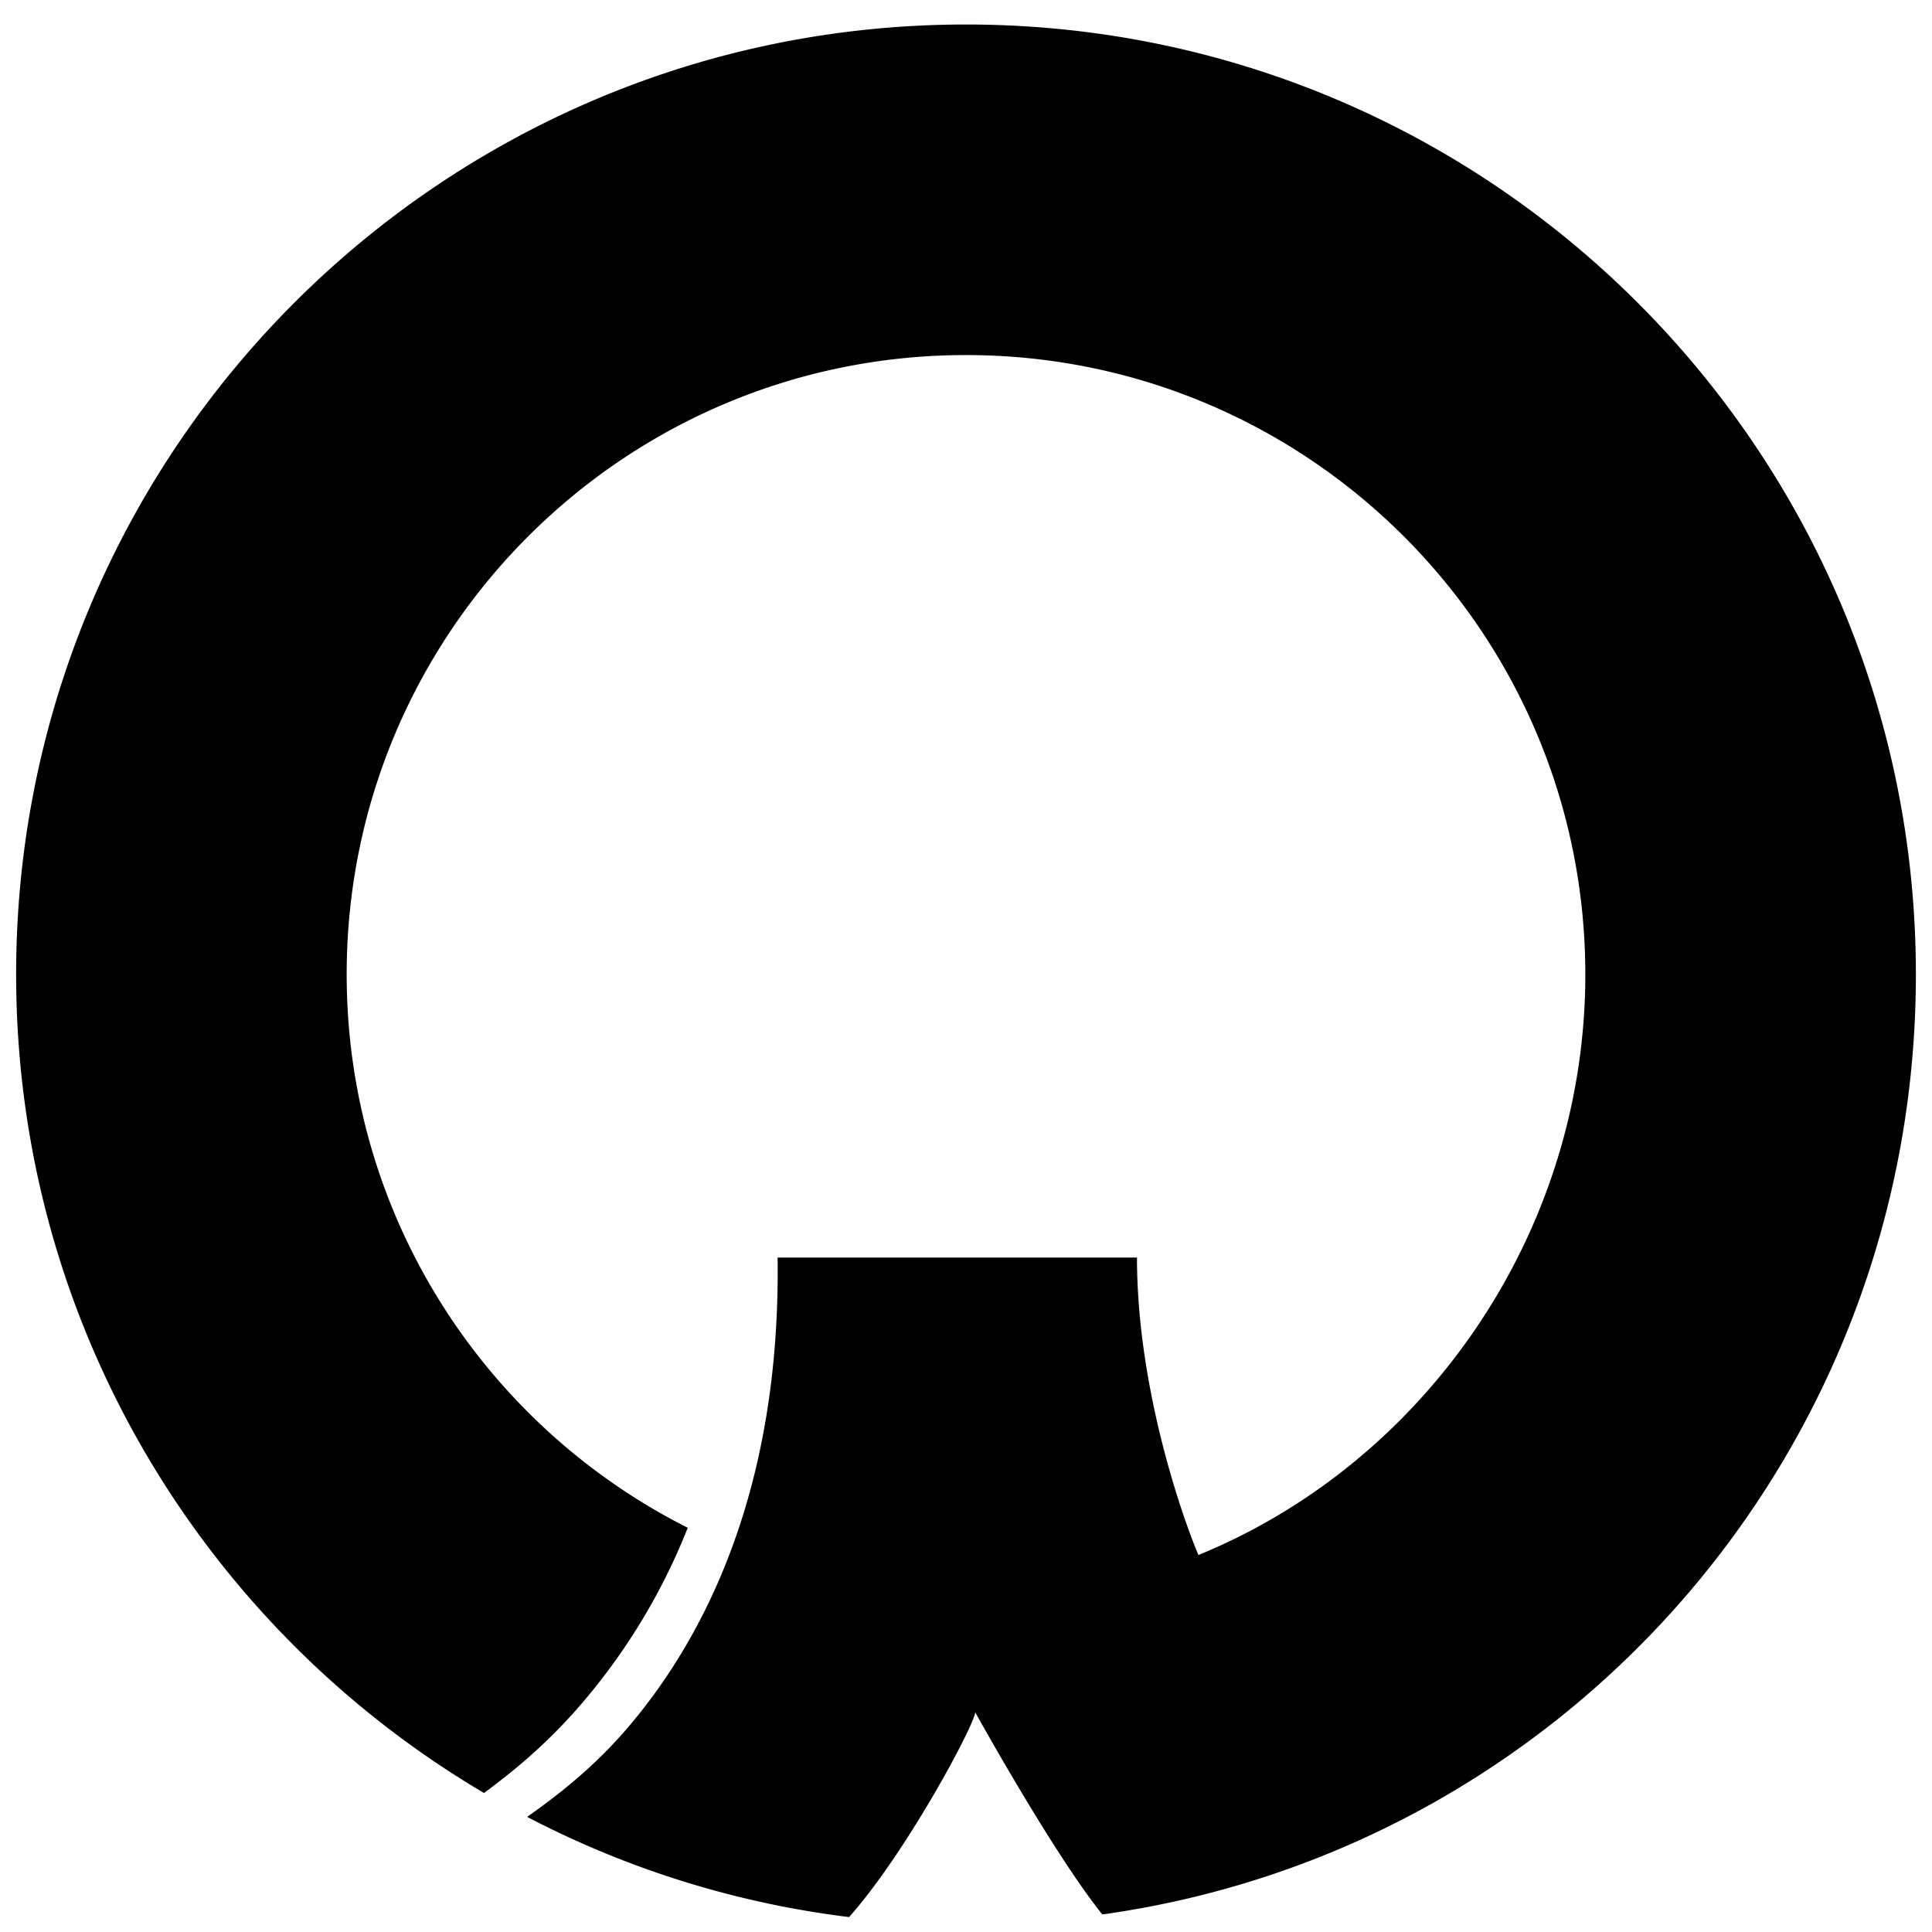
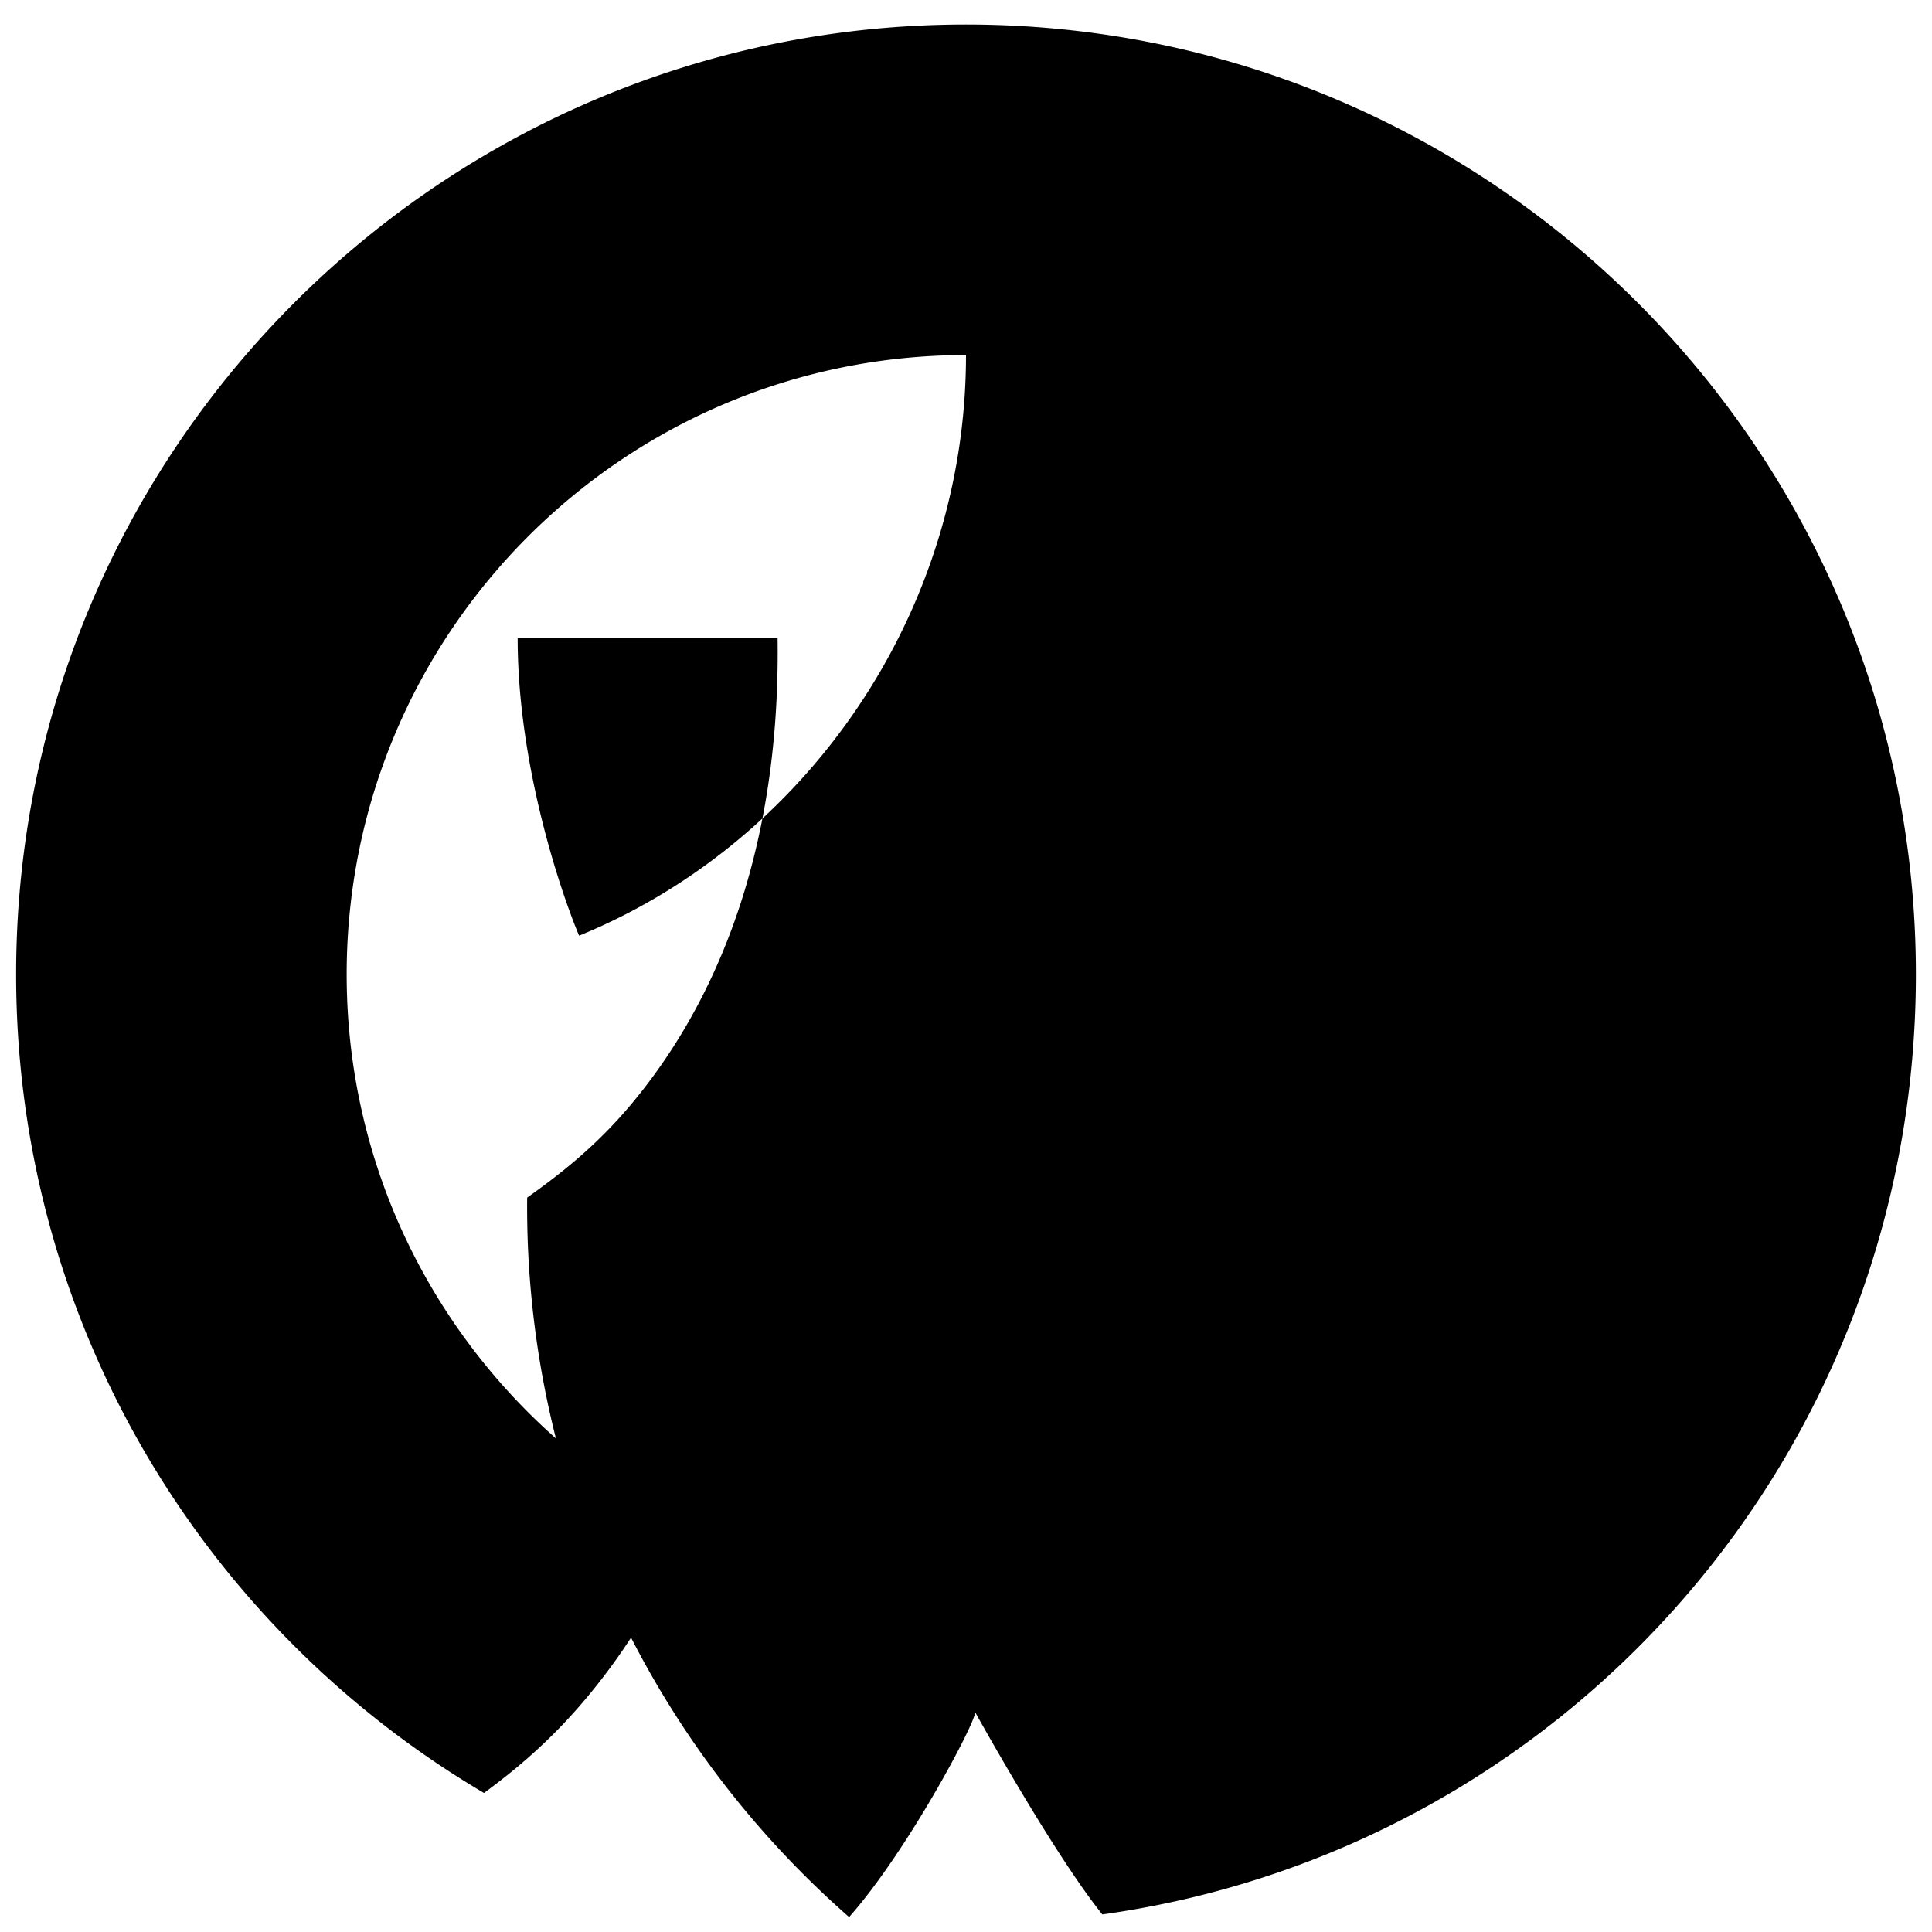
<svg xmlns="http://www.w3.org/2000/svg" width="200" height="200">
-   <path d="M100 2.536c-54.306 0-98.33 44.024-98.33 98.33 0 36.094 19.448 67.643 48.436 84.745 3.045-2.258 6.76-5.231 10.641-9.885a64.17 64.17 0 0 0 10.448-17.572c-20.94-10.55-35.307-32.237-35.307-57.286 0-35.408 28.704-64.112 64.112-64.112s64.112 28.704 64.112 64.112c0 26.837-16.652 50.55-40.052 60.105-1.584-3.728-6.36-17.167-6.36-30.79H80.496c.329 23.712-7.392 39.002-15.209 48.307-3.647 4.342-7.365 7.215-10.715 9.596A97.7 97.7 0 0 0 87.9 198.455c5.913-6.661 12.896-19.736 13.058-21.192 0 0 8.124 14.68 13.156 20.92 47.811-6.675 84.218-47.667 84.218-97.316C198.33 46.56 154.306 2.536 100 2.536z" />
+   <path d="M100 2.536c-54.306 0-98.33 44.024-98.33 98.33 0 36.094 19.448 67.643 48.436 84.745 3.045-2.258 6.76-5.231 10.641-9.885a64.17 64.17 0 0 0 10.448-17.572c-20.94-10.55-35.307-32.237-35.307-57.286 0-35.408 28.704-64.112 64.112-64.112c0 26.837-16.652 50.55-40.052 60.105-1.584-3.728-6.36-17.167-6.36-30.79H80.496c.329 23.712-7.392 39.002-15.209 48.307-3.647 4.342-7.365 7.215-10.715 9.596A97.7 97.7 0 0 0 87.9 198.455c5.913-6.661 12.896-19.736 13.058-21.192 0 0 8.124 14.68 13.156 20.92 47.811-6.675 84.218-47.667 84.218-97.316C198.33 46.56 154.306 2.536 100 2.536z" />
</svg>